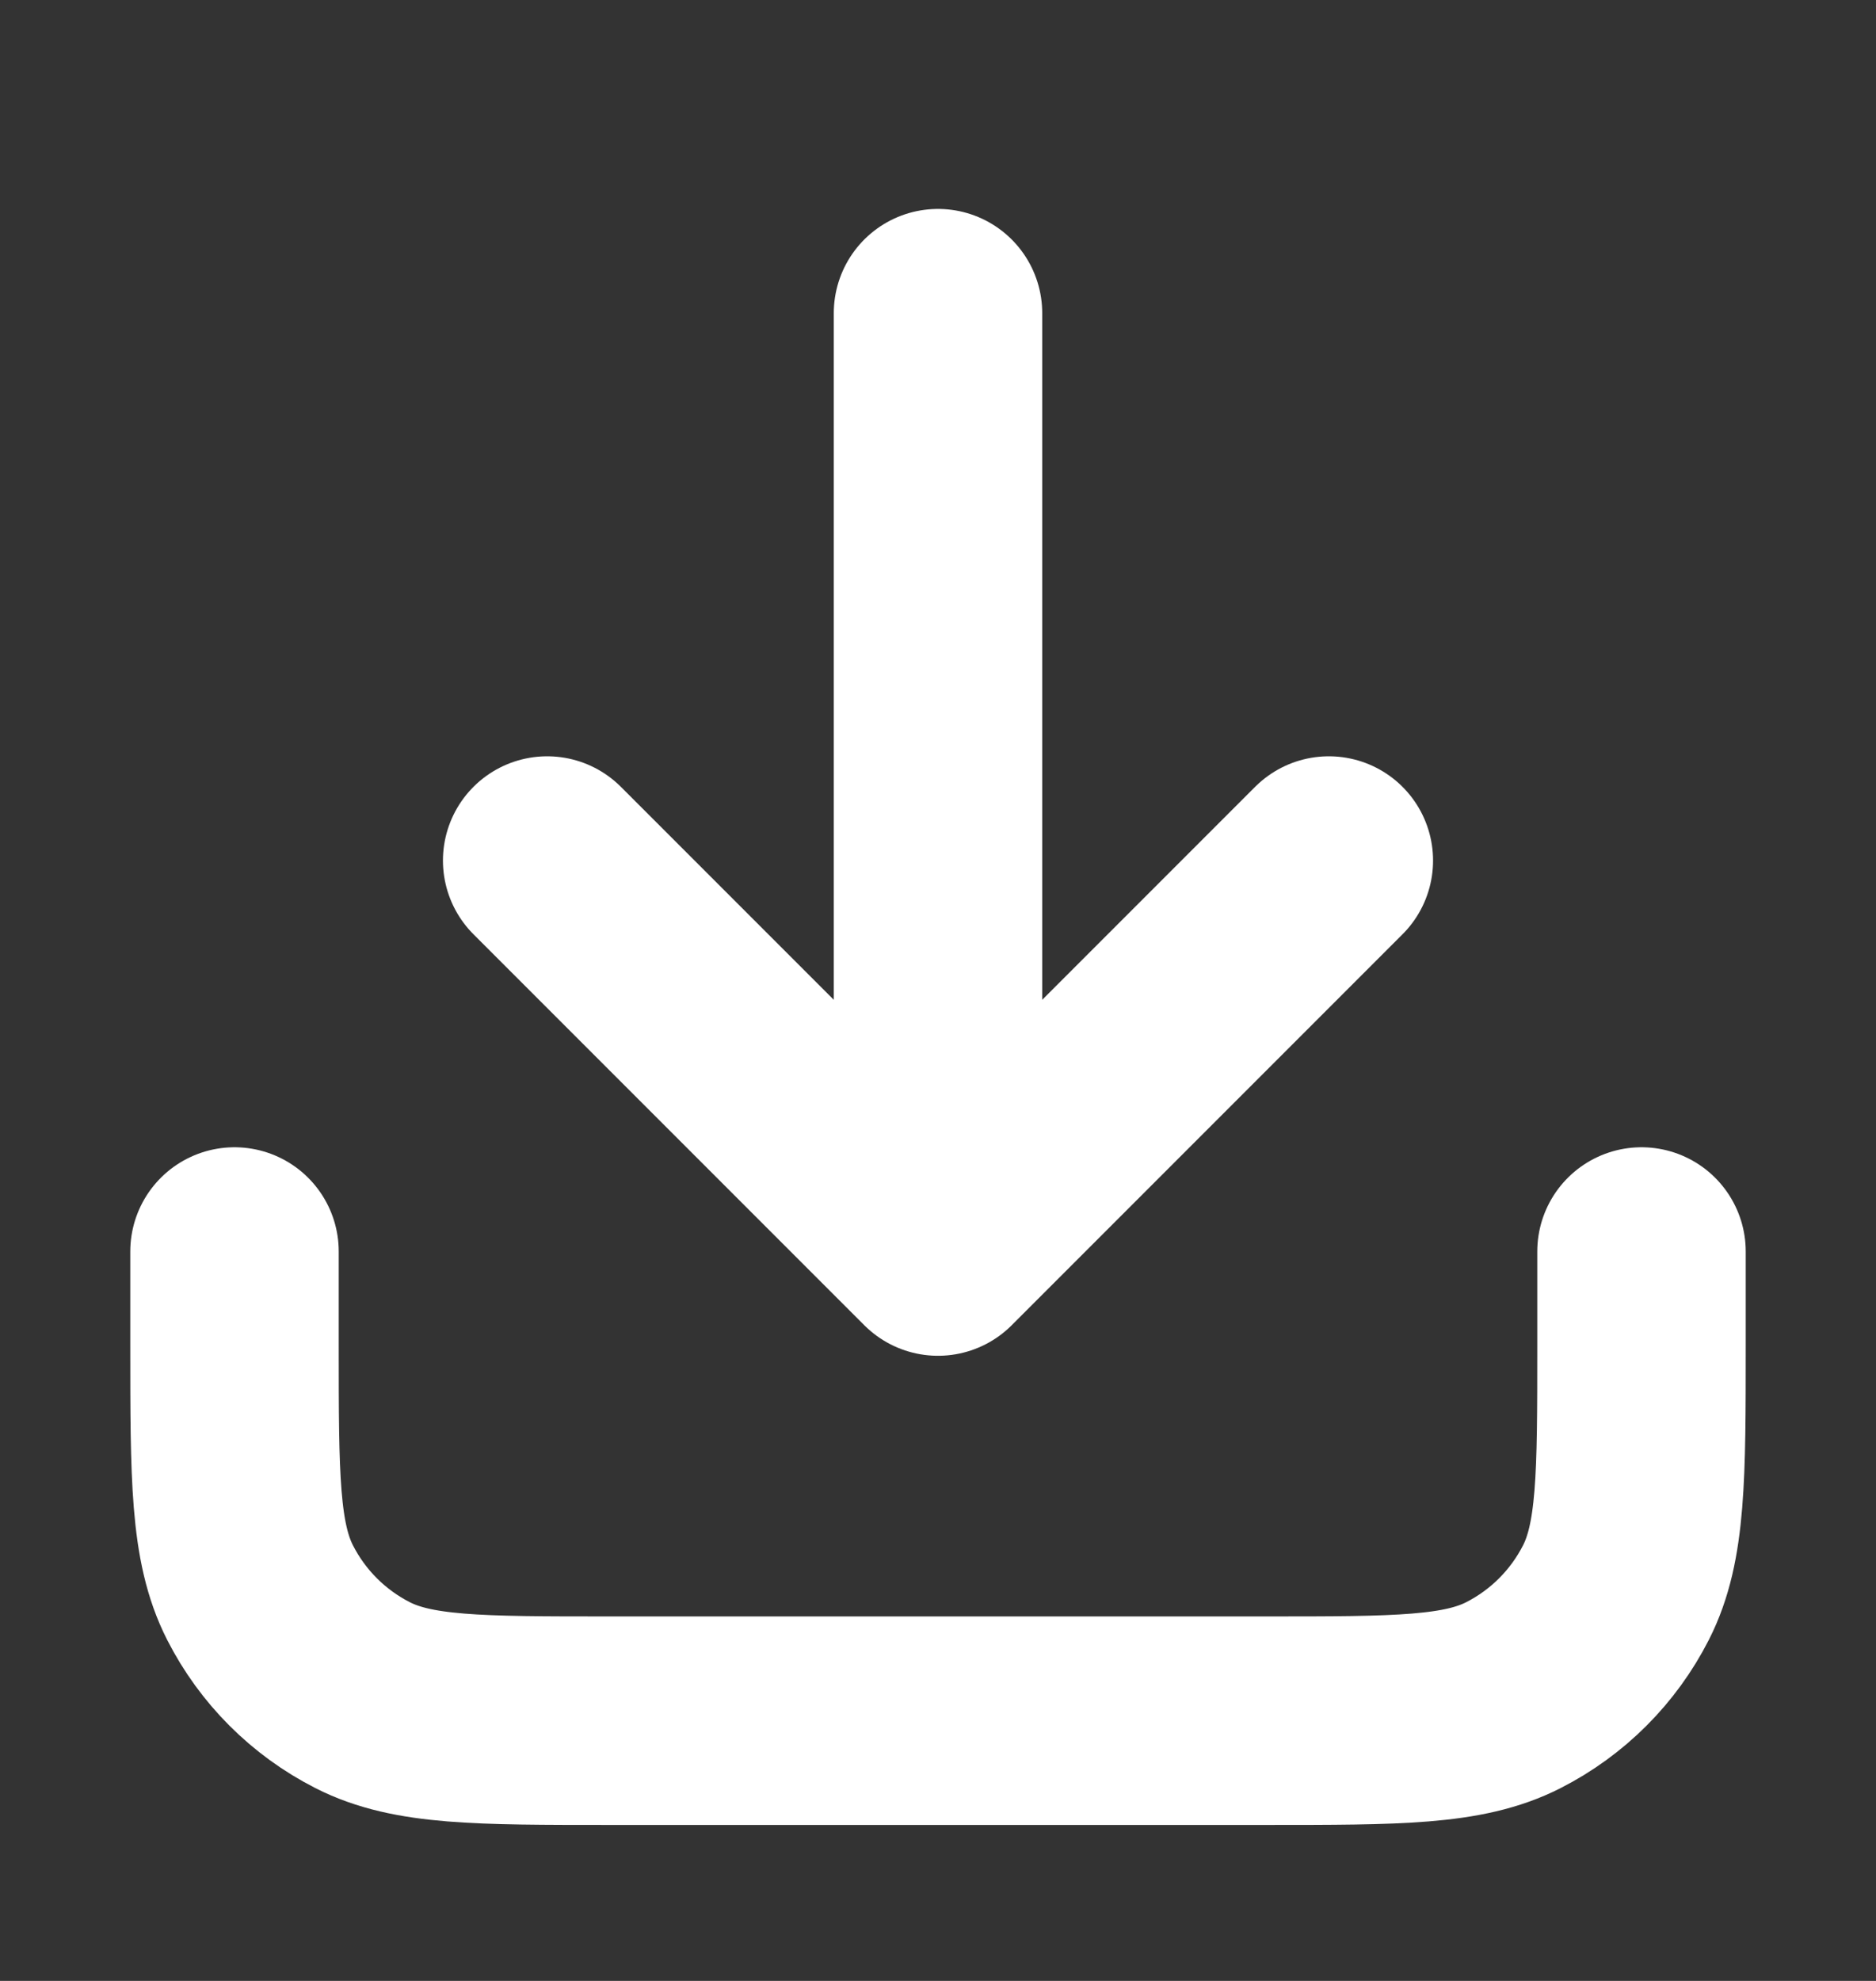
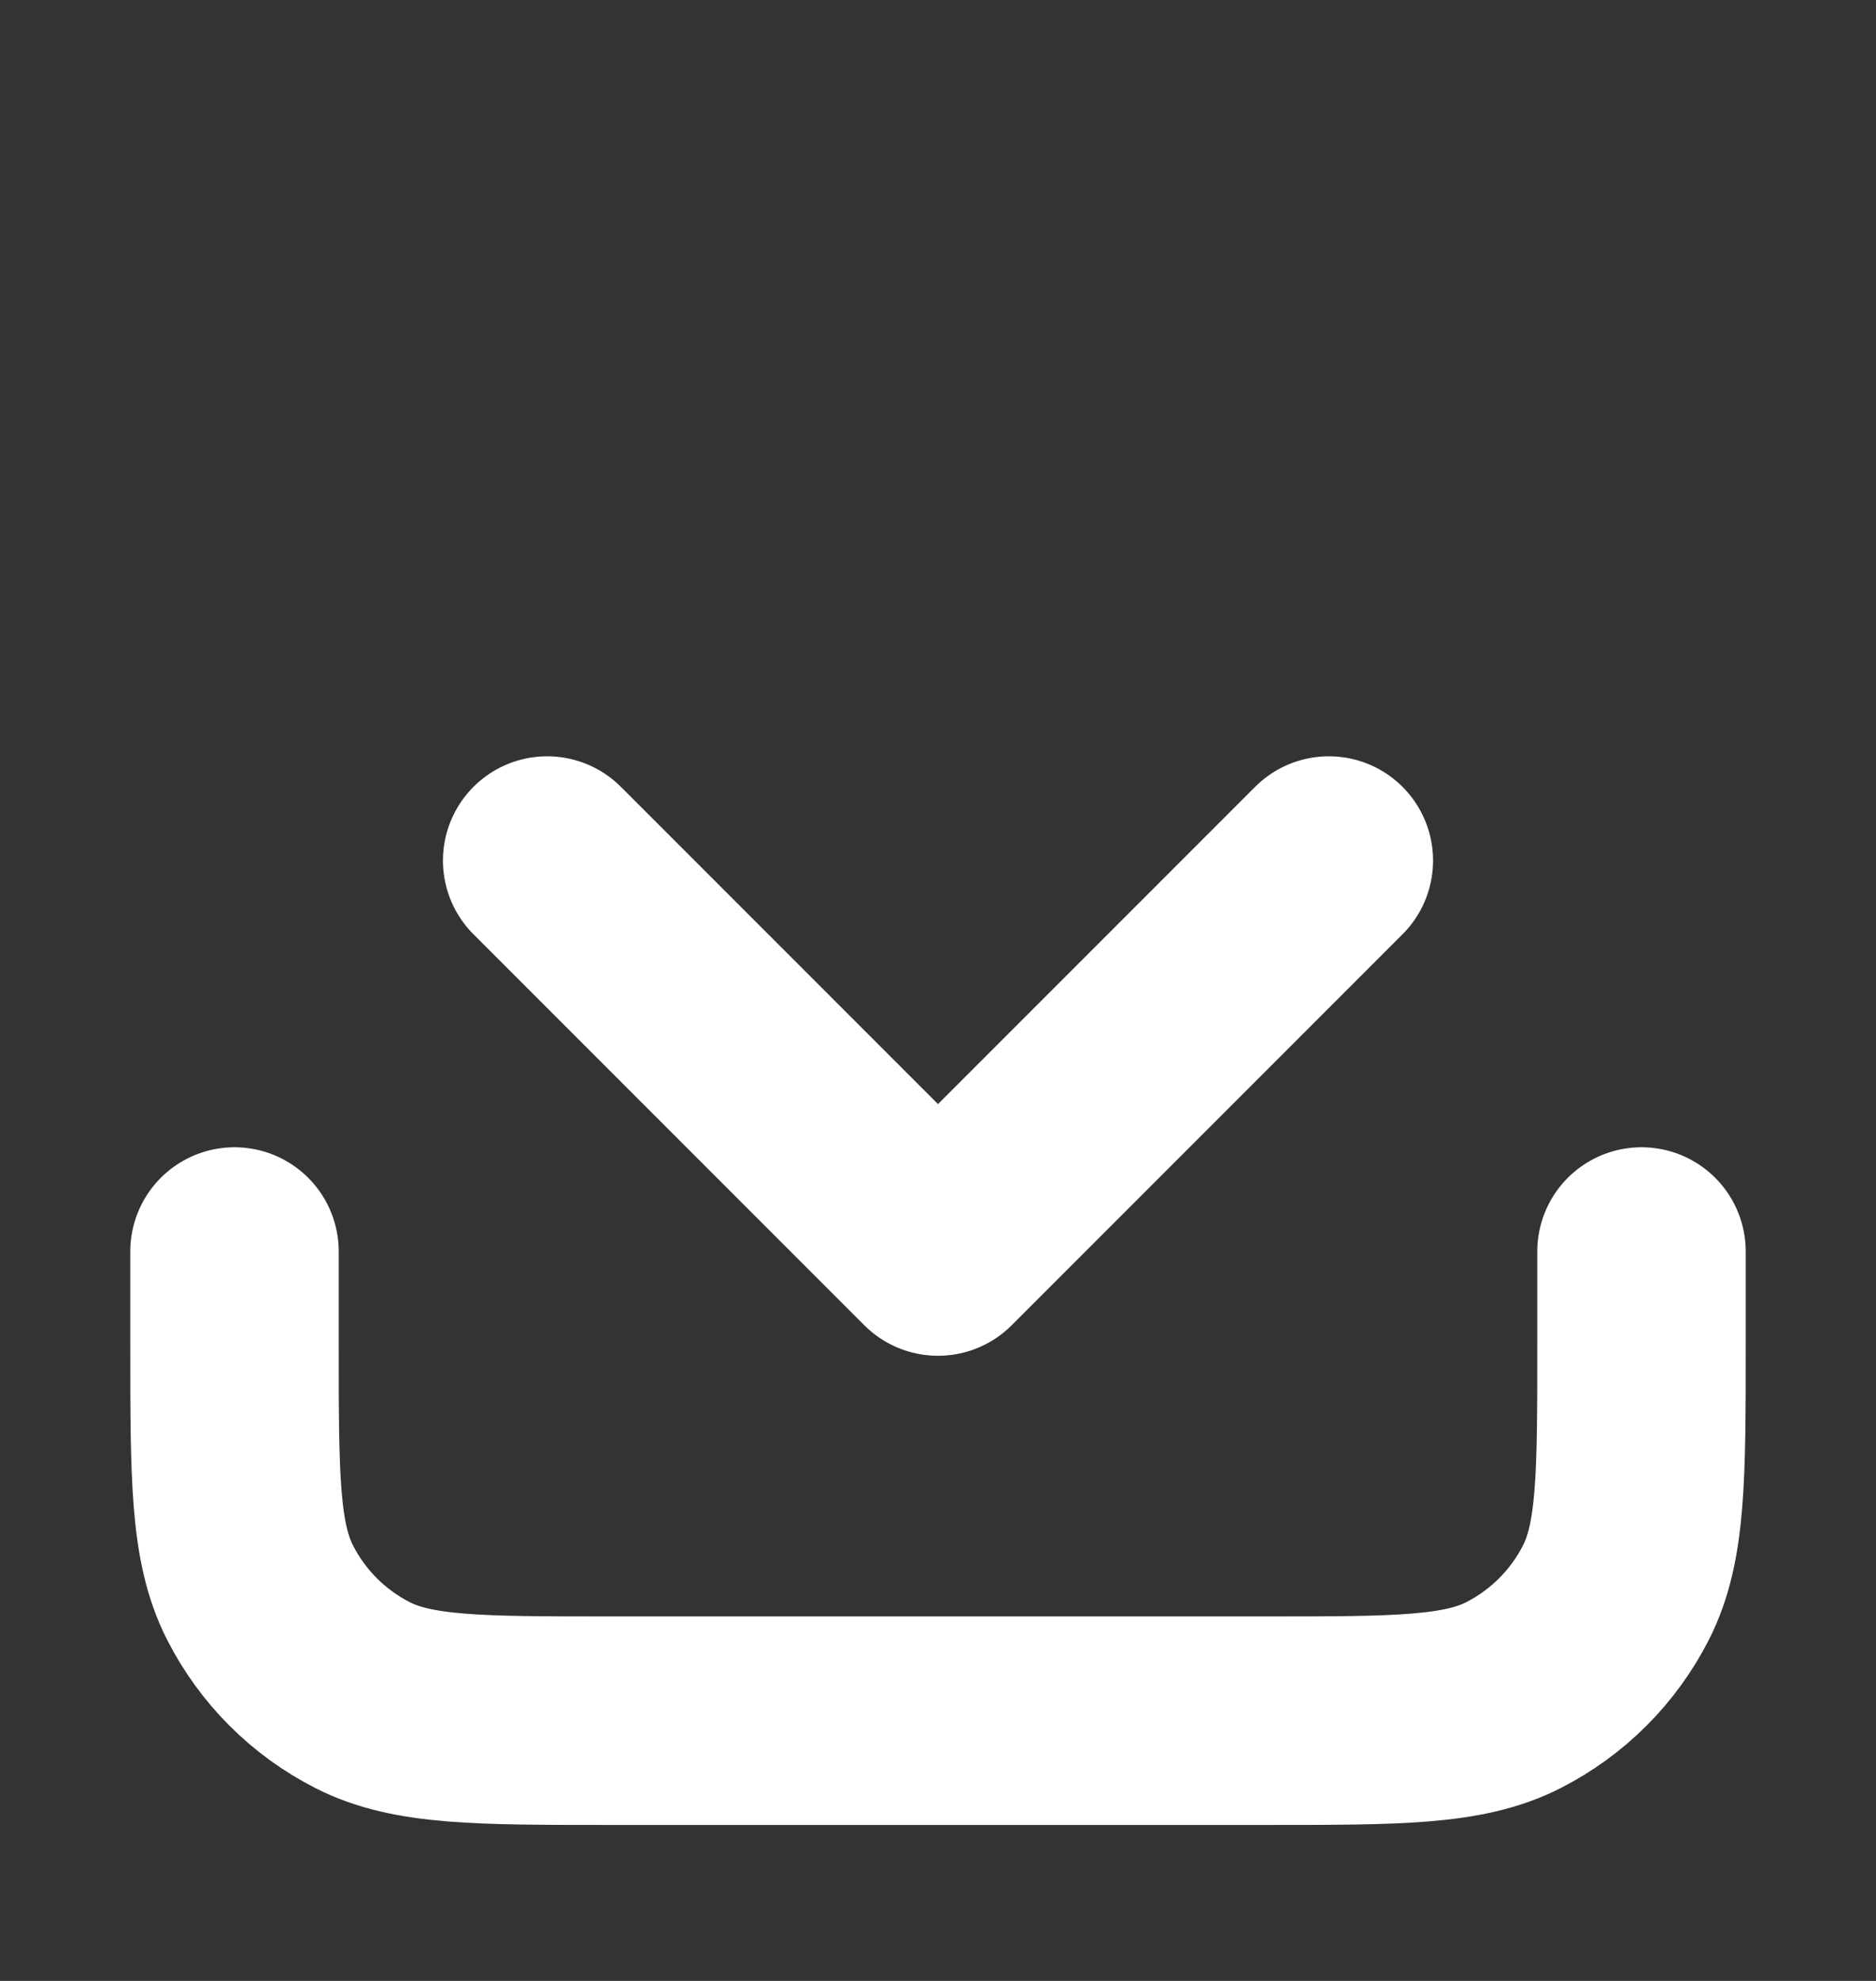
<svg xmlns="http://www.w3.org/2000/svg" width="18" height="19" viewBox="0 0 18 19" fill="none">
  <rect x="0" y="0" width="18" height="19" fill="#333333" stroke="none" />
-   <path d="M15.75 12.004V12.904C15.75 14.164 15.75 14.794 15.505 15.275C15.289 15.699 14.945 16.043 14.521 16.259C14.04 16.504 13.41 16.504 12.15 16.504H5.85C4.59 16.504 3.96 16.504 3.479 16.259C3.055 16.043 2.711 15.699 2.495 15.275C2.25 14.794 2.25 14.164 2.25 12.904V12.004M12.75 8.254L9 12.004M9 12.004L5.25 8.254M9 12.004V3.004" stroke="white" stroke-width="2" stroke-linecap="round" stroke-linejoin="round" />
+   <path d="M15.75 12.004V12.904C15.75 14.164 15.75 14.794 15.505 15.275C15.289 15.699 14.945 16.043 14.521 16.259C14.04 16.504 13.41 16.504 12.15 16.504H5.85C4.59 16.504 3.96 16.504 3.479 16.259C3.055 16.043 2.711 15.699 2.495 15.275C2.25 14.794 2.25 14.164 2.25 12.904V12.004M12.75 8.254L9 12.004M9 12.004L5.25 8.254M9 12.004" stroke="white" stroke-width="2" stroke-linecap="round" stroke-linejoin="round" />
</svg>